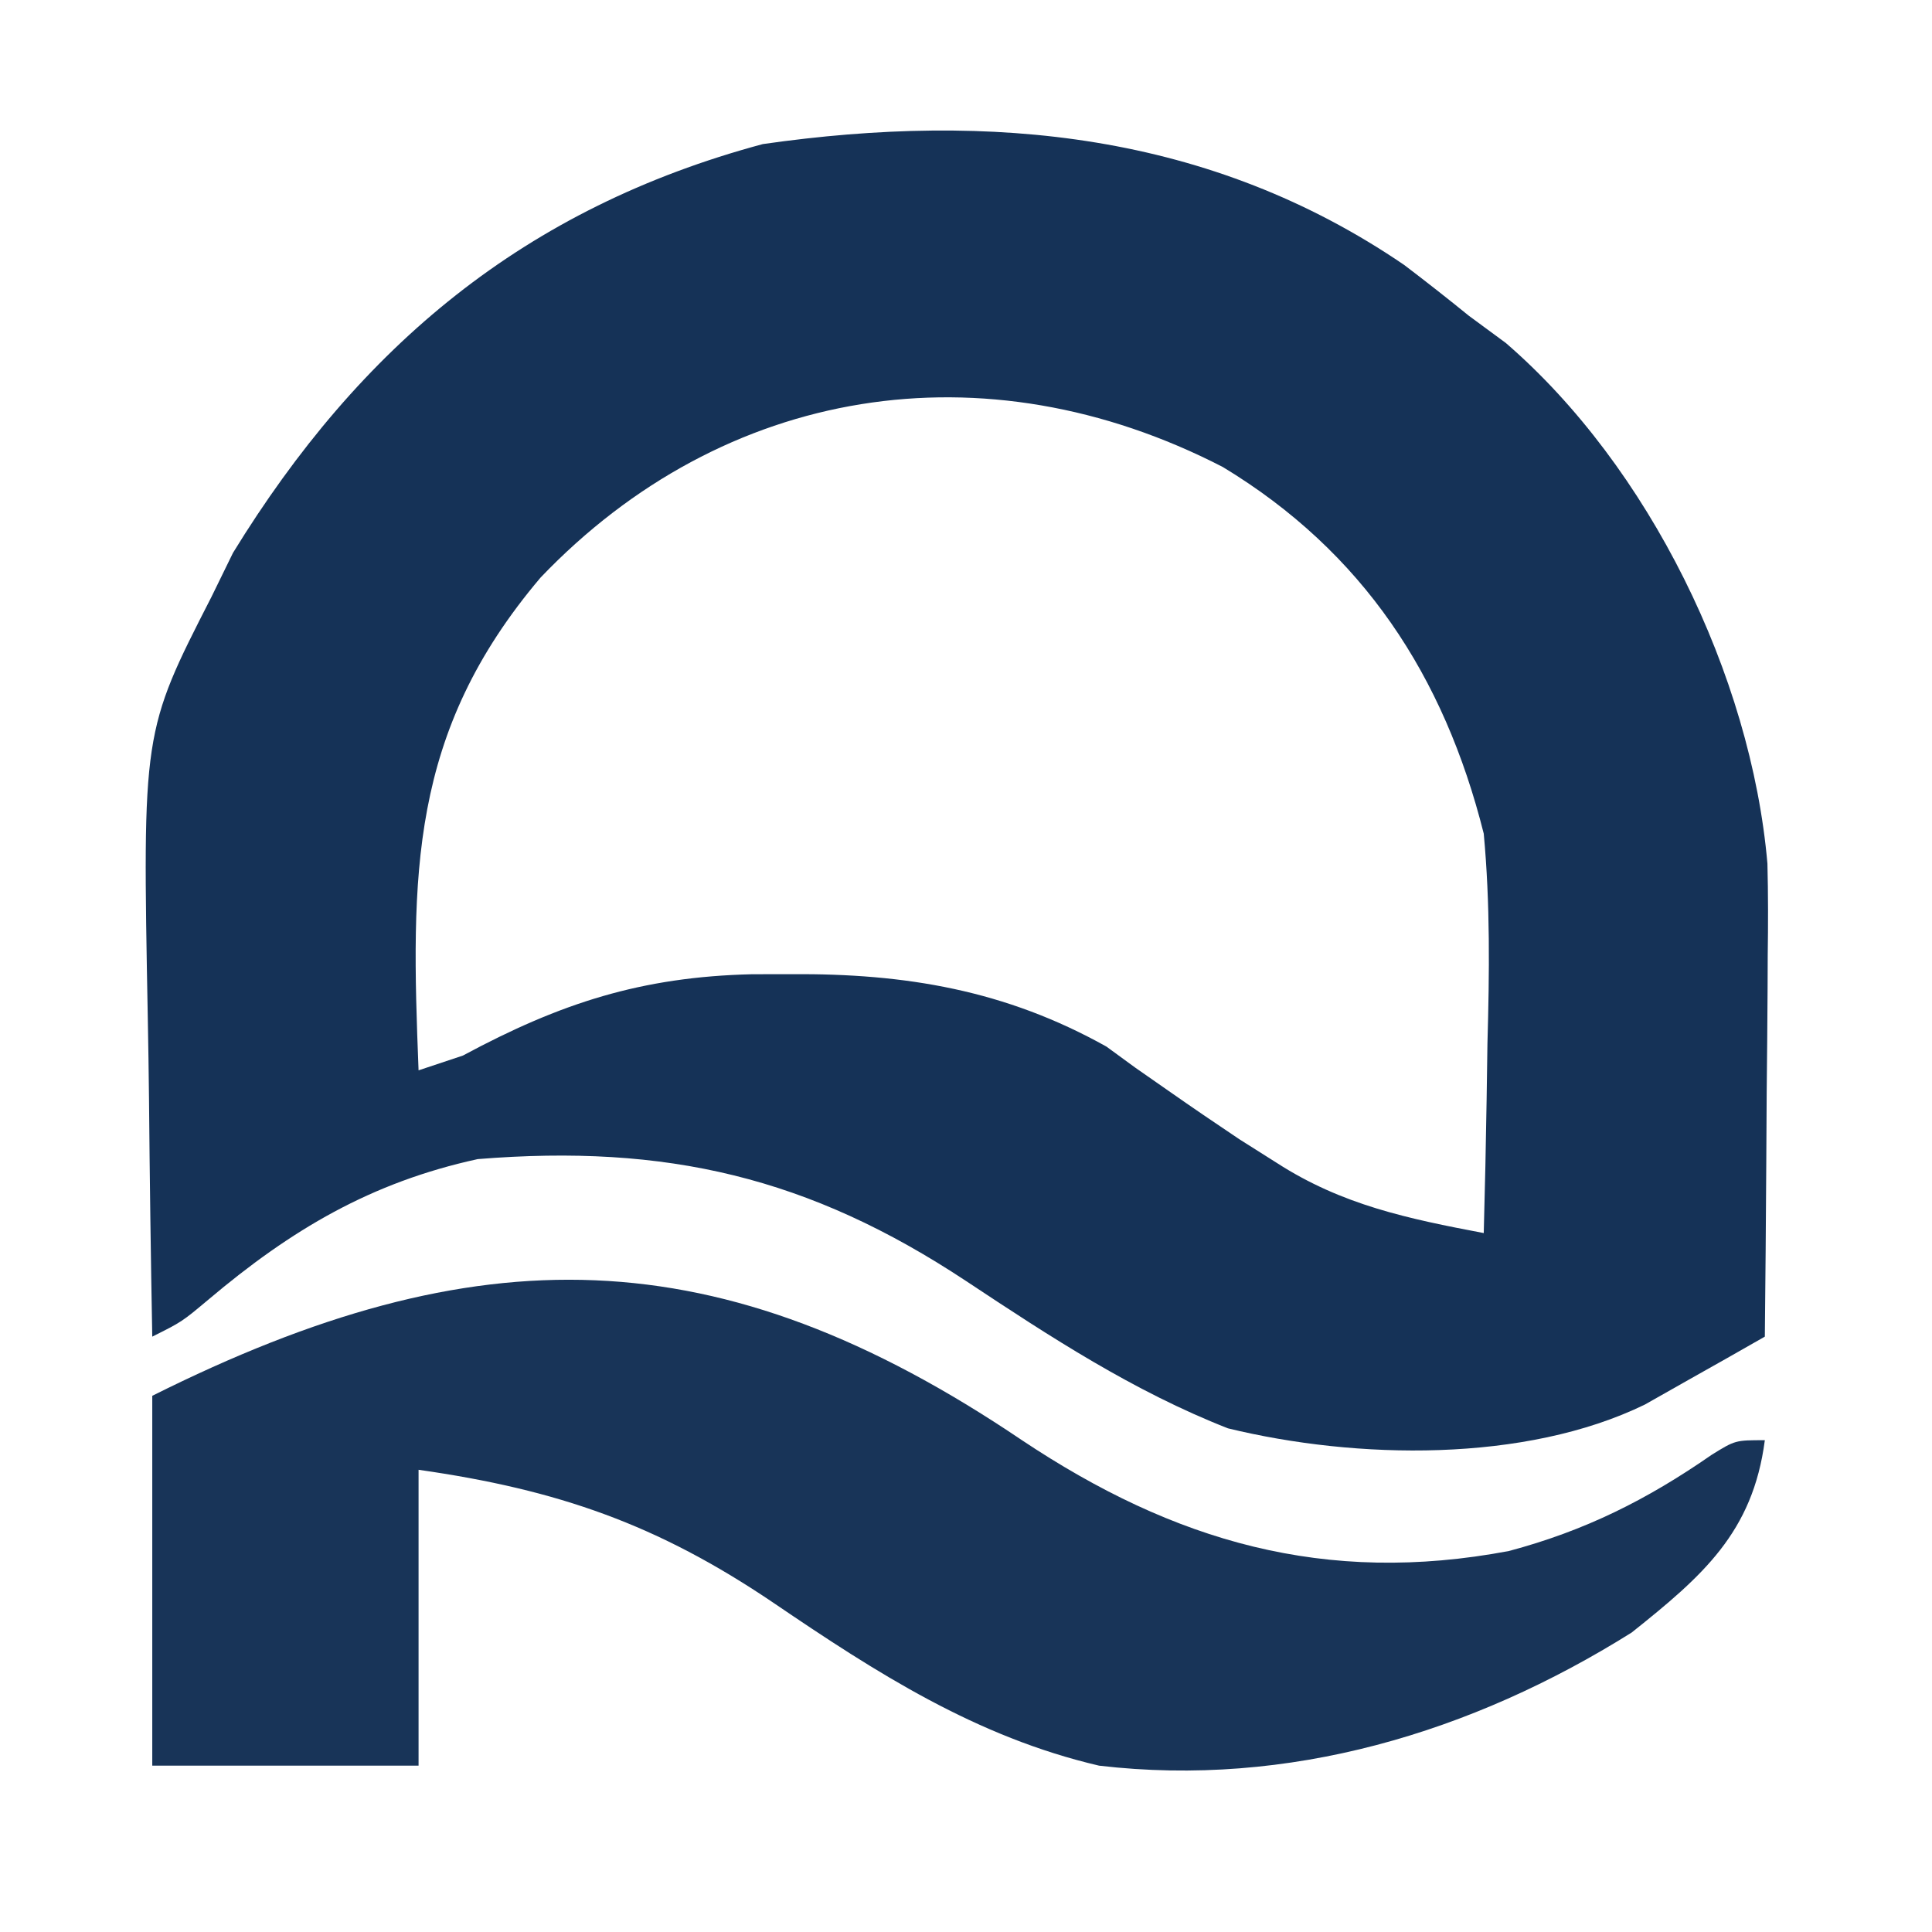
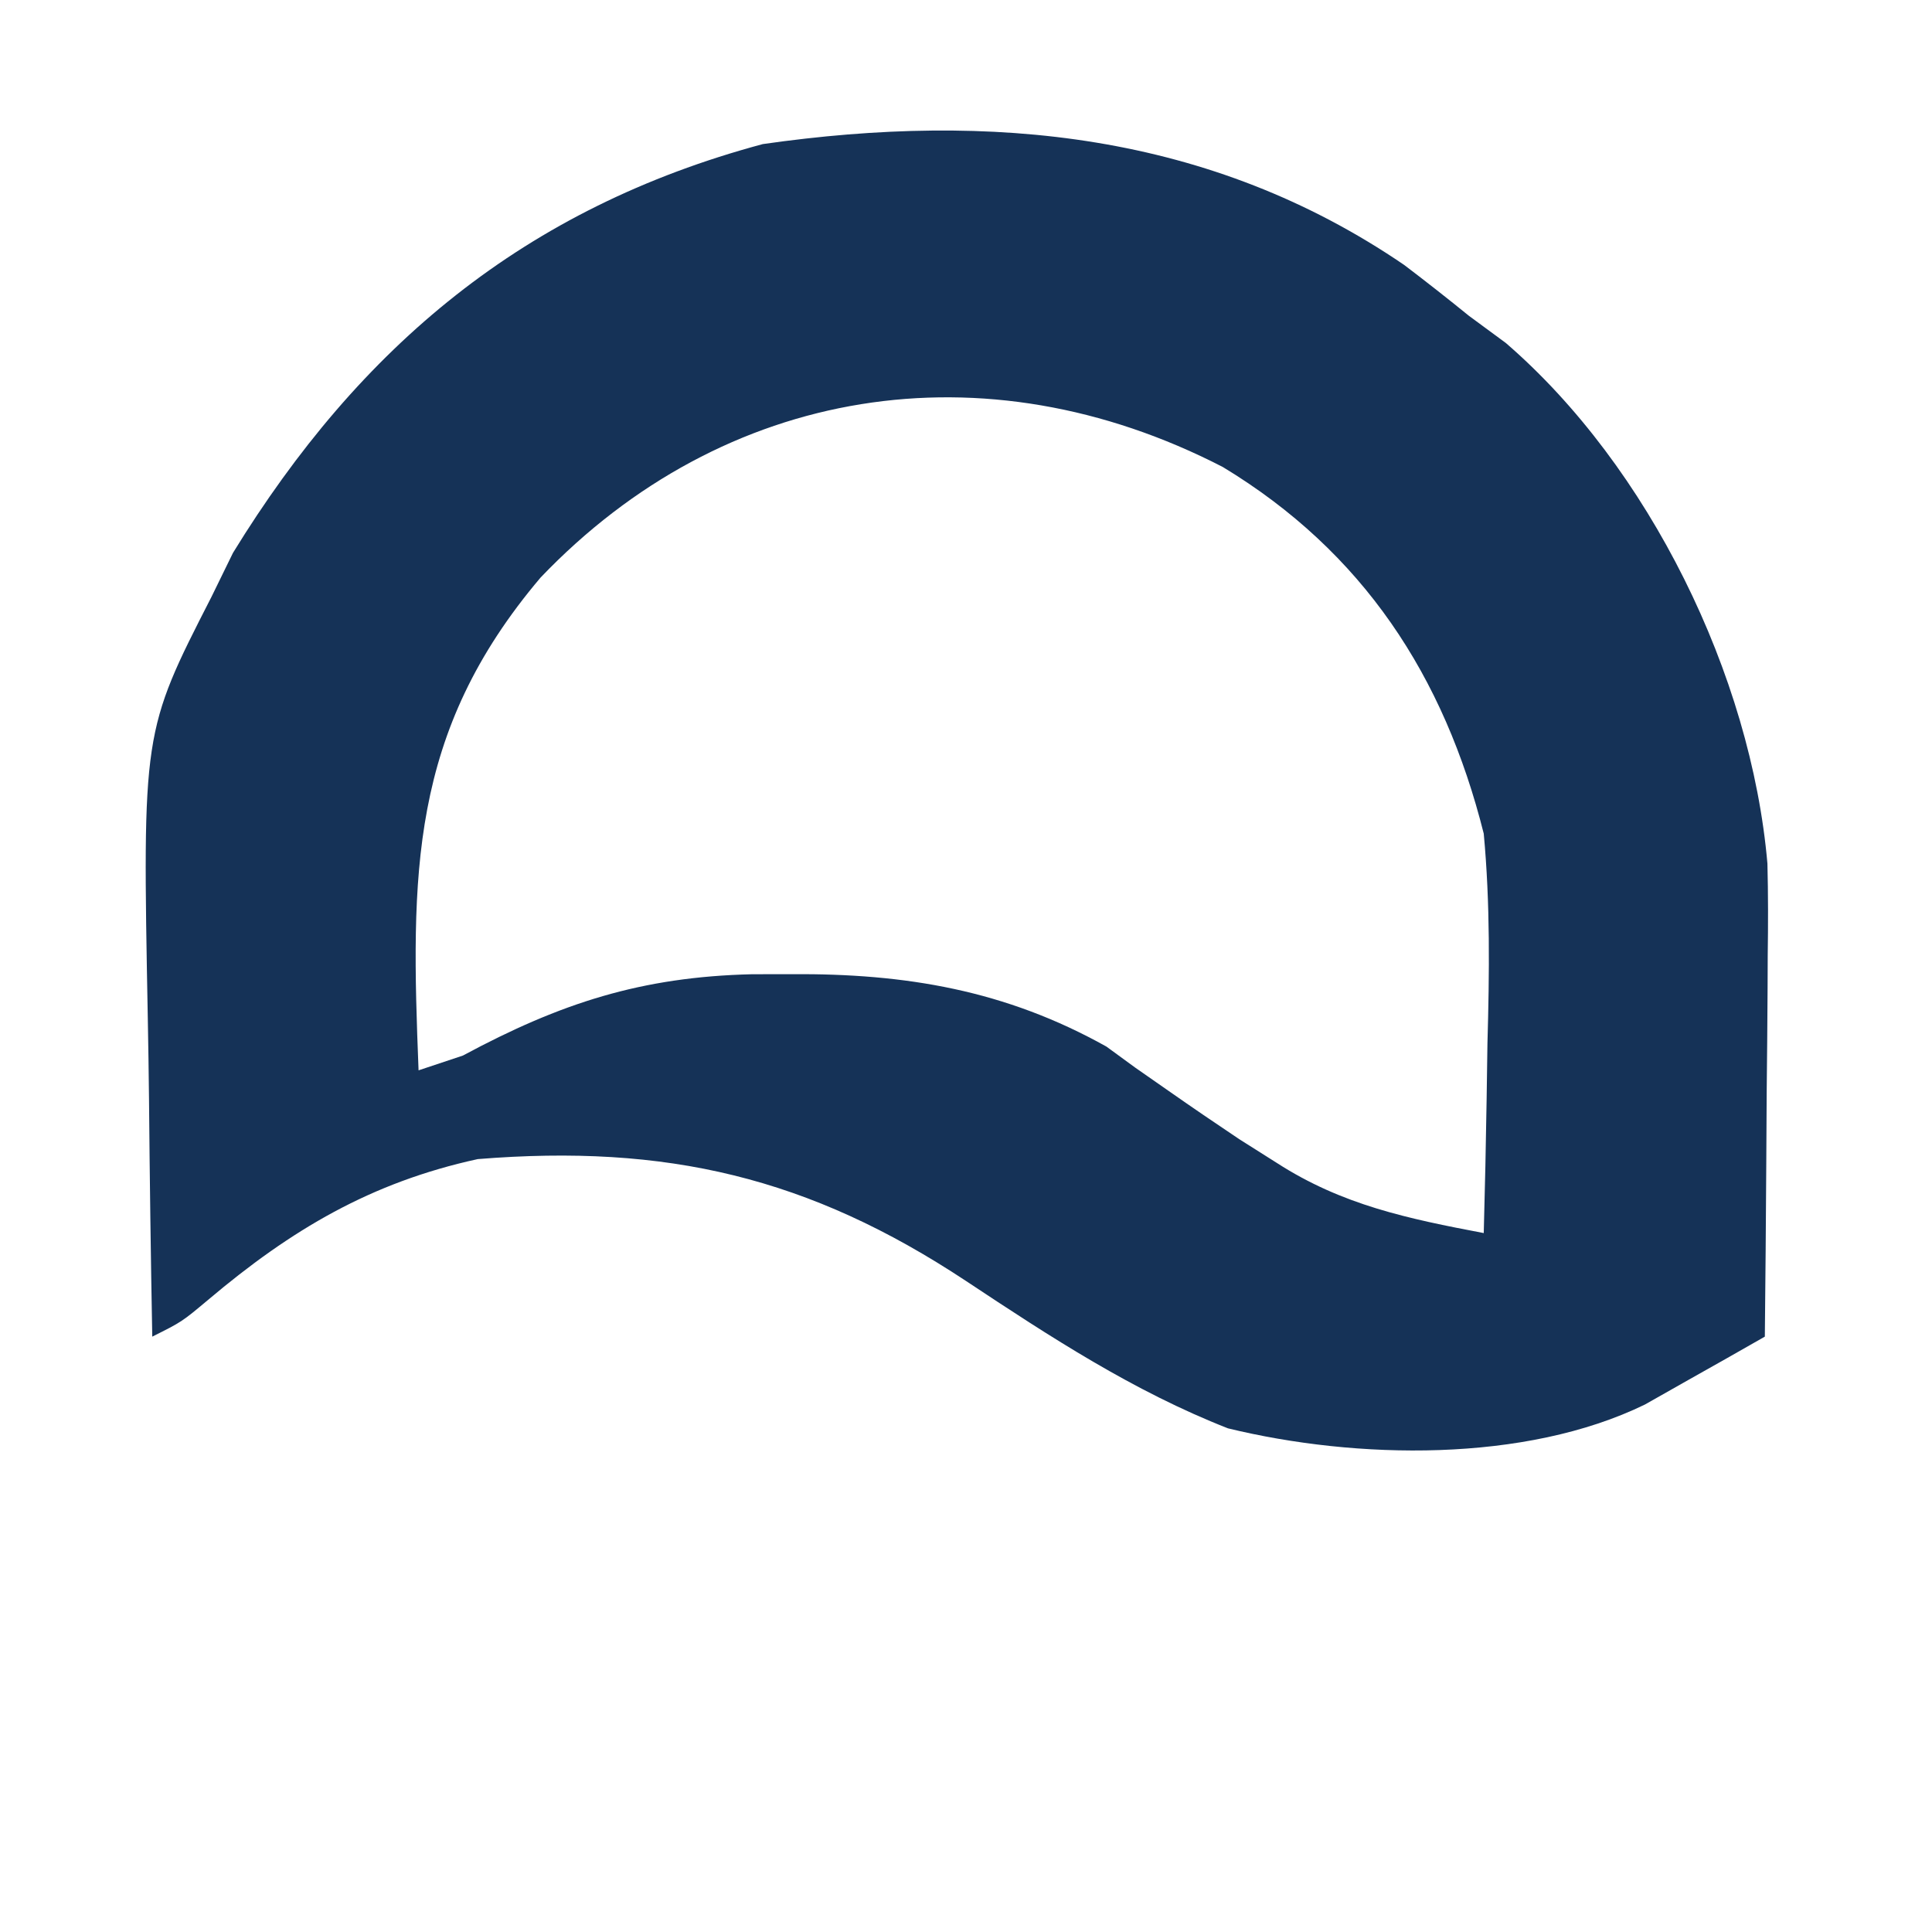
<svg xmlns="http://www.w3.org/2000/svg" viewBox="0 0 500 500">
  <path d="M 363.413 68.578 C 369.064 72.87 374.65 77.257 380.163 81.737 C 384.877 85.21 384.877 85.21 389.689 88.751 C 426.748 120.736 453.177 174.744 457.408 223.496 C 457.611 231.414 457.6 239.293 457.485 247.211 C 457.473 250.056 457.462 252.9 457.45 255.833 C 457.408 264.804 457.312 273.775 457.217 282.745 C 457.178 288.879 457.14 295.009 457.11 301.142 C 457.025 316.067 456.895 330.995 456.738 345.919 C 450.134 349.702 443.51 353.443 436.875 357.168 C 433.188 359.255 429.501 361.342 425.702 363.493 C 394.69 378.601 351.004 377.74 317.797 369.654 C 293.358 360.07 271.826 345.992 250.048 331.546 C 209.383 304.634 172.489 296.02 123.638 299.975 C 95.976 306.009 75.354 318.249 53.867 336.394 C 47.064 342.091 47.064 342.091 39.406 345.919 C 39.023 325.424 38.748 304.933 38.564 284.438 C 38.487 277.481 38.384 270.528 38.25 263.571 C 36.86 189.401 36.86 189.401 54.721 154.483 C 56.559 150.715 58.401 146.952 60.3 143.073 C 93.131 89.609 135.772 53.841 197.414 37.289 C 256.541 28.828 313.214 34.322 363.413 68.578 Z M 139.911 149.46 C 105.789 189.707 106.34 226.474 108.324 277.002 C 114.124 275.069 114.124 275.069 119.81 273.173 C 145.118 259.559 166.019 252.808 194.665 252.131 C 198.096 252.127 201.427 252.119 204.758 252.115 C 234.4 251.905 260.213 256.258 286.344 270.857 C 288.871 272.703 291.322 274.494 293.776 276.286 C 296.701 278.323 299.538 280.303 302.375 282.282 C 308.44 286.528 314.558 290.701 320.711 294.813 C 324.004 296.896 327.197 298.914 330.39 300.932 C 347.328 311.874 364.447 315.404 383.992 319.118 C 384.31 307.556 384.559 295.997 384.739 284.43 C 384.812 279.545 384.88 274.805 384.949 270.065 C 385.459 251.832 385.681 233.918 383.992 215.743 C 373.75 174.94 352.773 142.832 316.465 120.863 C 254.704 89.011 187.352 99.831 139.911 149.46 Z" fill="#153257" style="stroke-width: 1;" />
-   <path d="M 264.39 372.663 C 303.926 399.043 343.009 410.349 390.482 401.405 C 410.185 396.164 426.258 388.12 442.978 376.503 C 449.081 372.721 449.081 372.721 456.738 372.721 C 453.629 396.623 440.577 407.891 422.28 422.494 C 380.849 448.483 333.453 462.688 284.445 456.953 C 252.655 449.536 226.922 432.985 200.213 414.837 C 170.196 394.517 144.459 385.539 108.324 380.378 C 108.324 405.648 108.324 430.917 108.324 456.953 C 85.581 456.953 62.838 456.953 39.406 456.953 C 39.406 425.366 39.406 393.779 39.406 361.234 C 123.439 319.218 185.943 319.712 264.39 372.663 Z" fill="#183458" style="stroke-width: 1;" />
</svg>